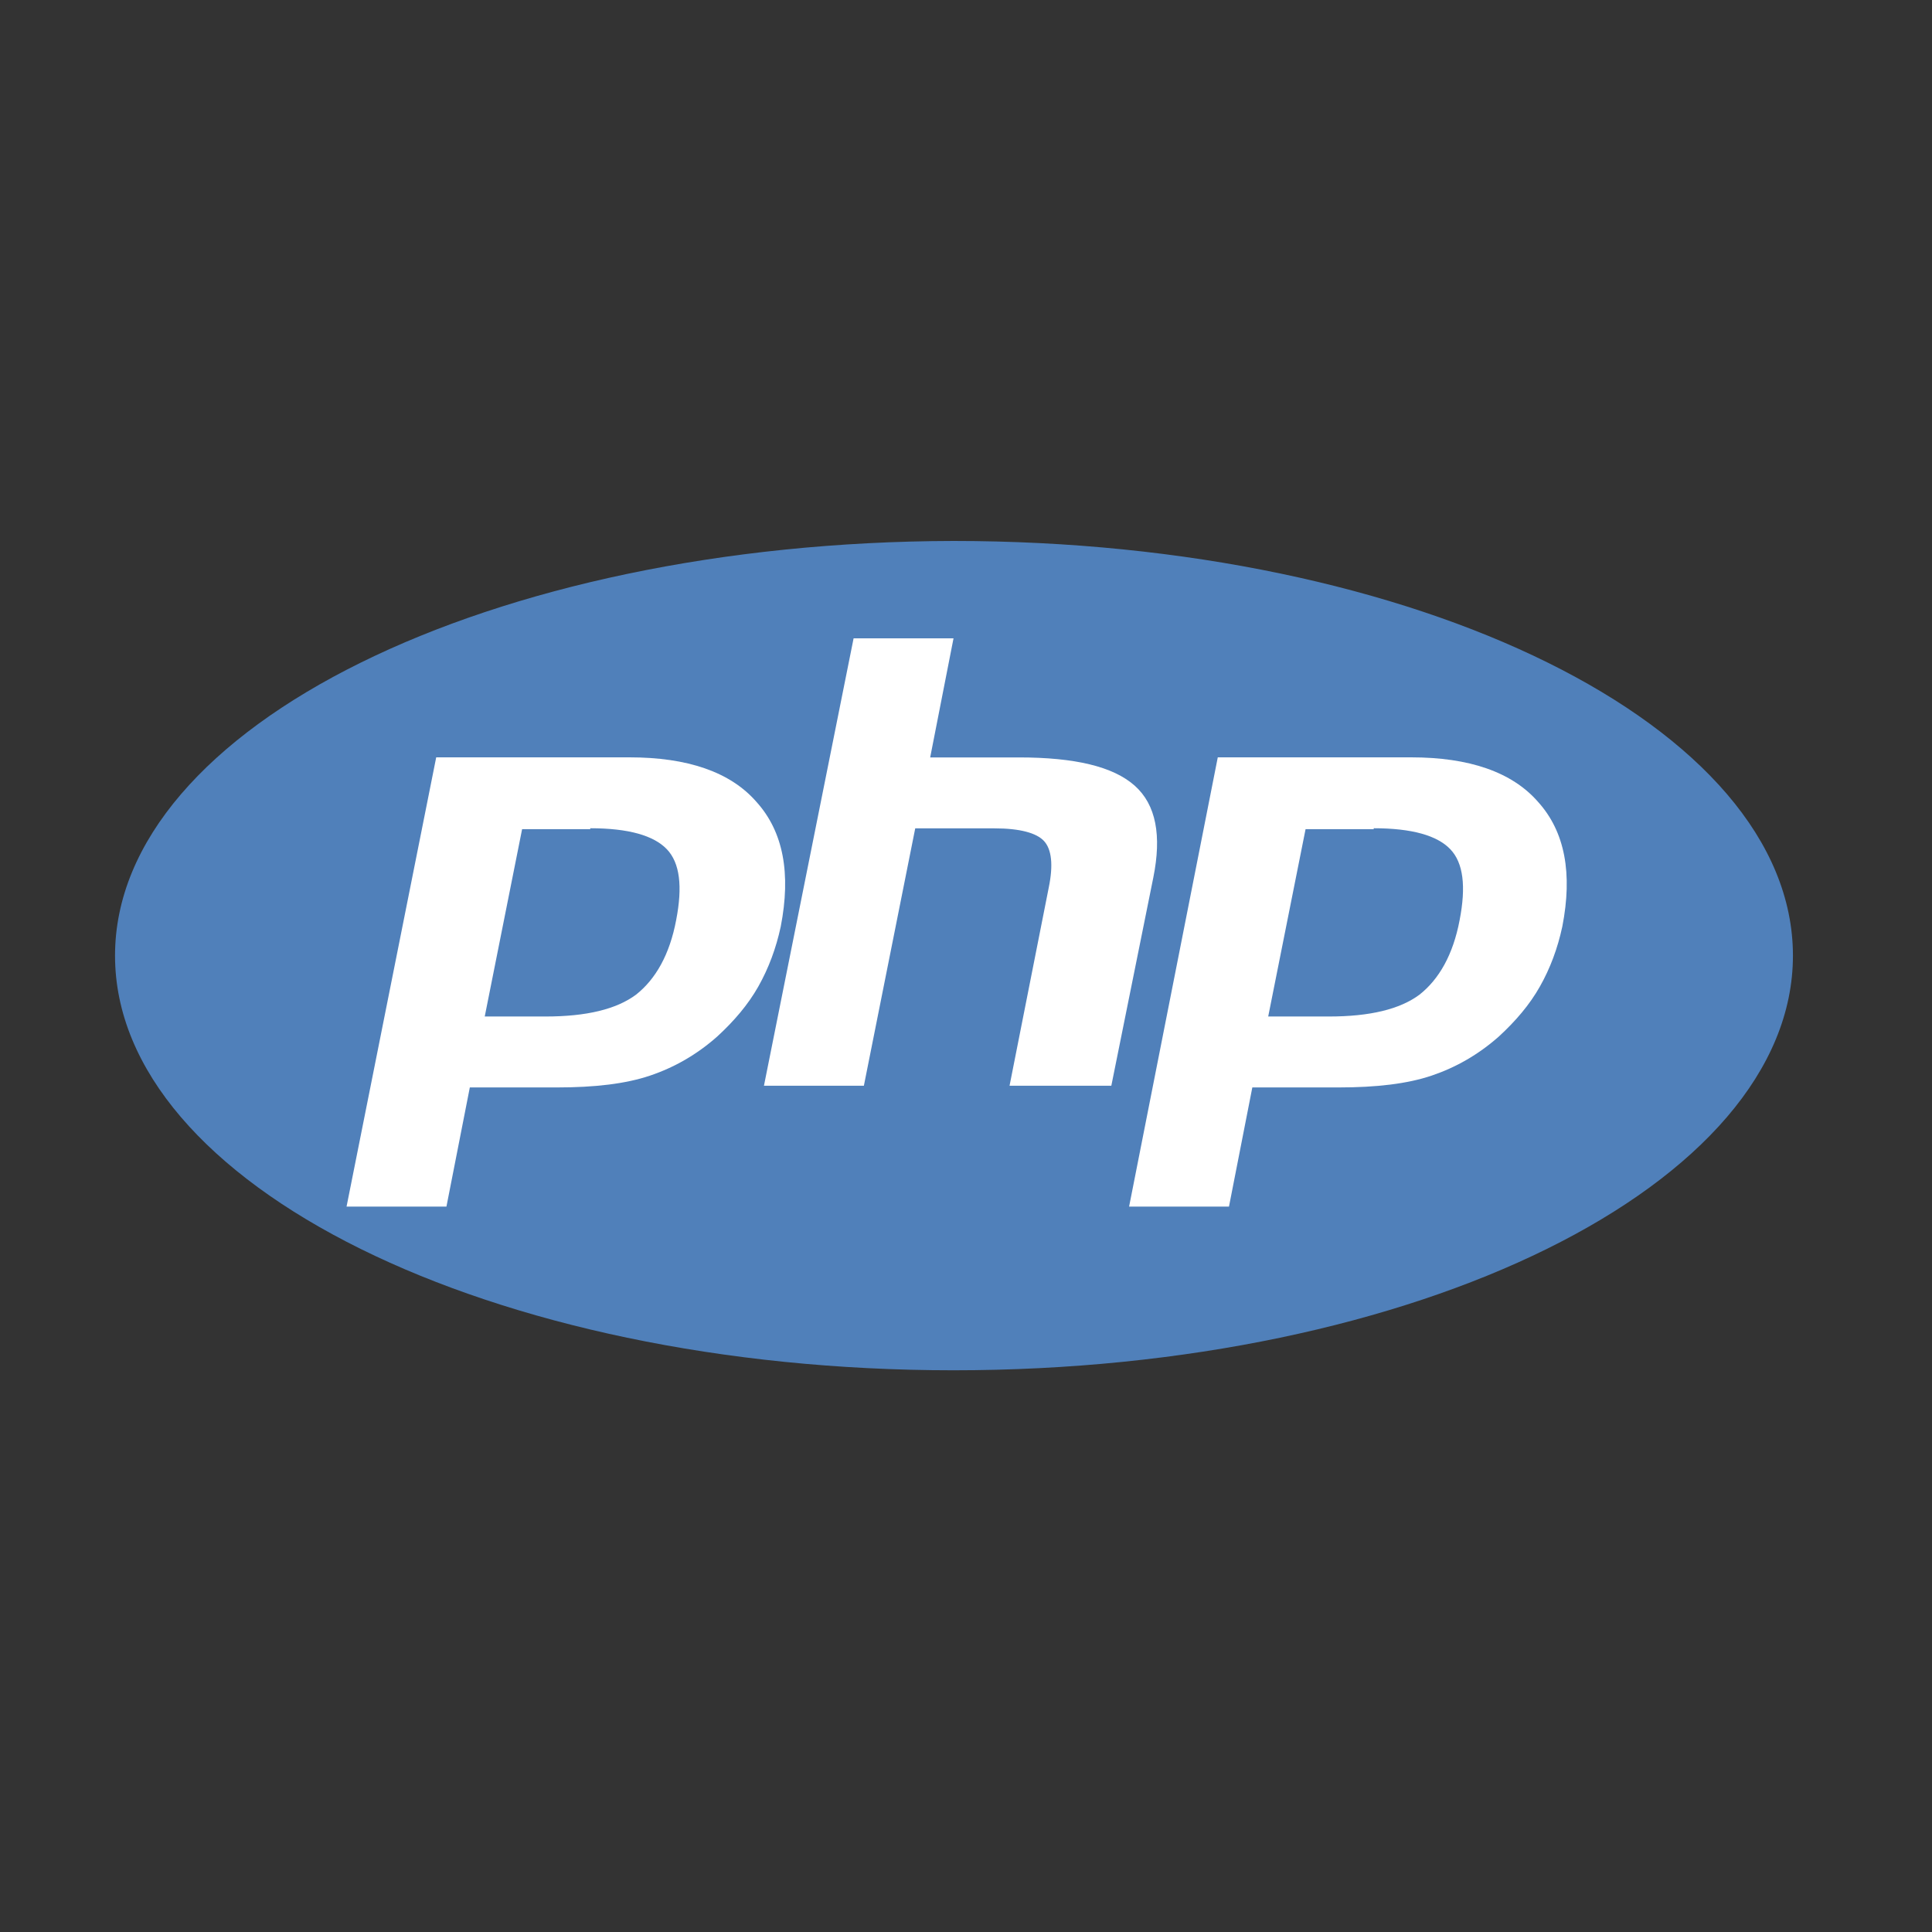
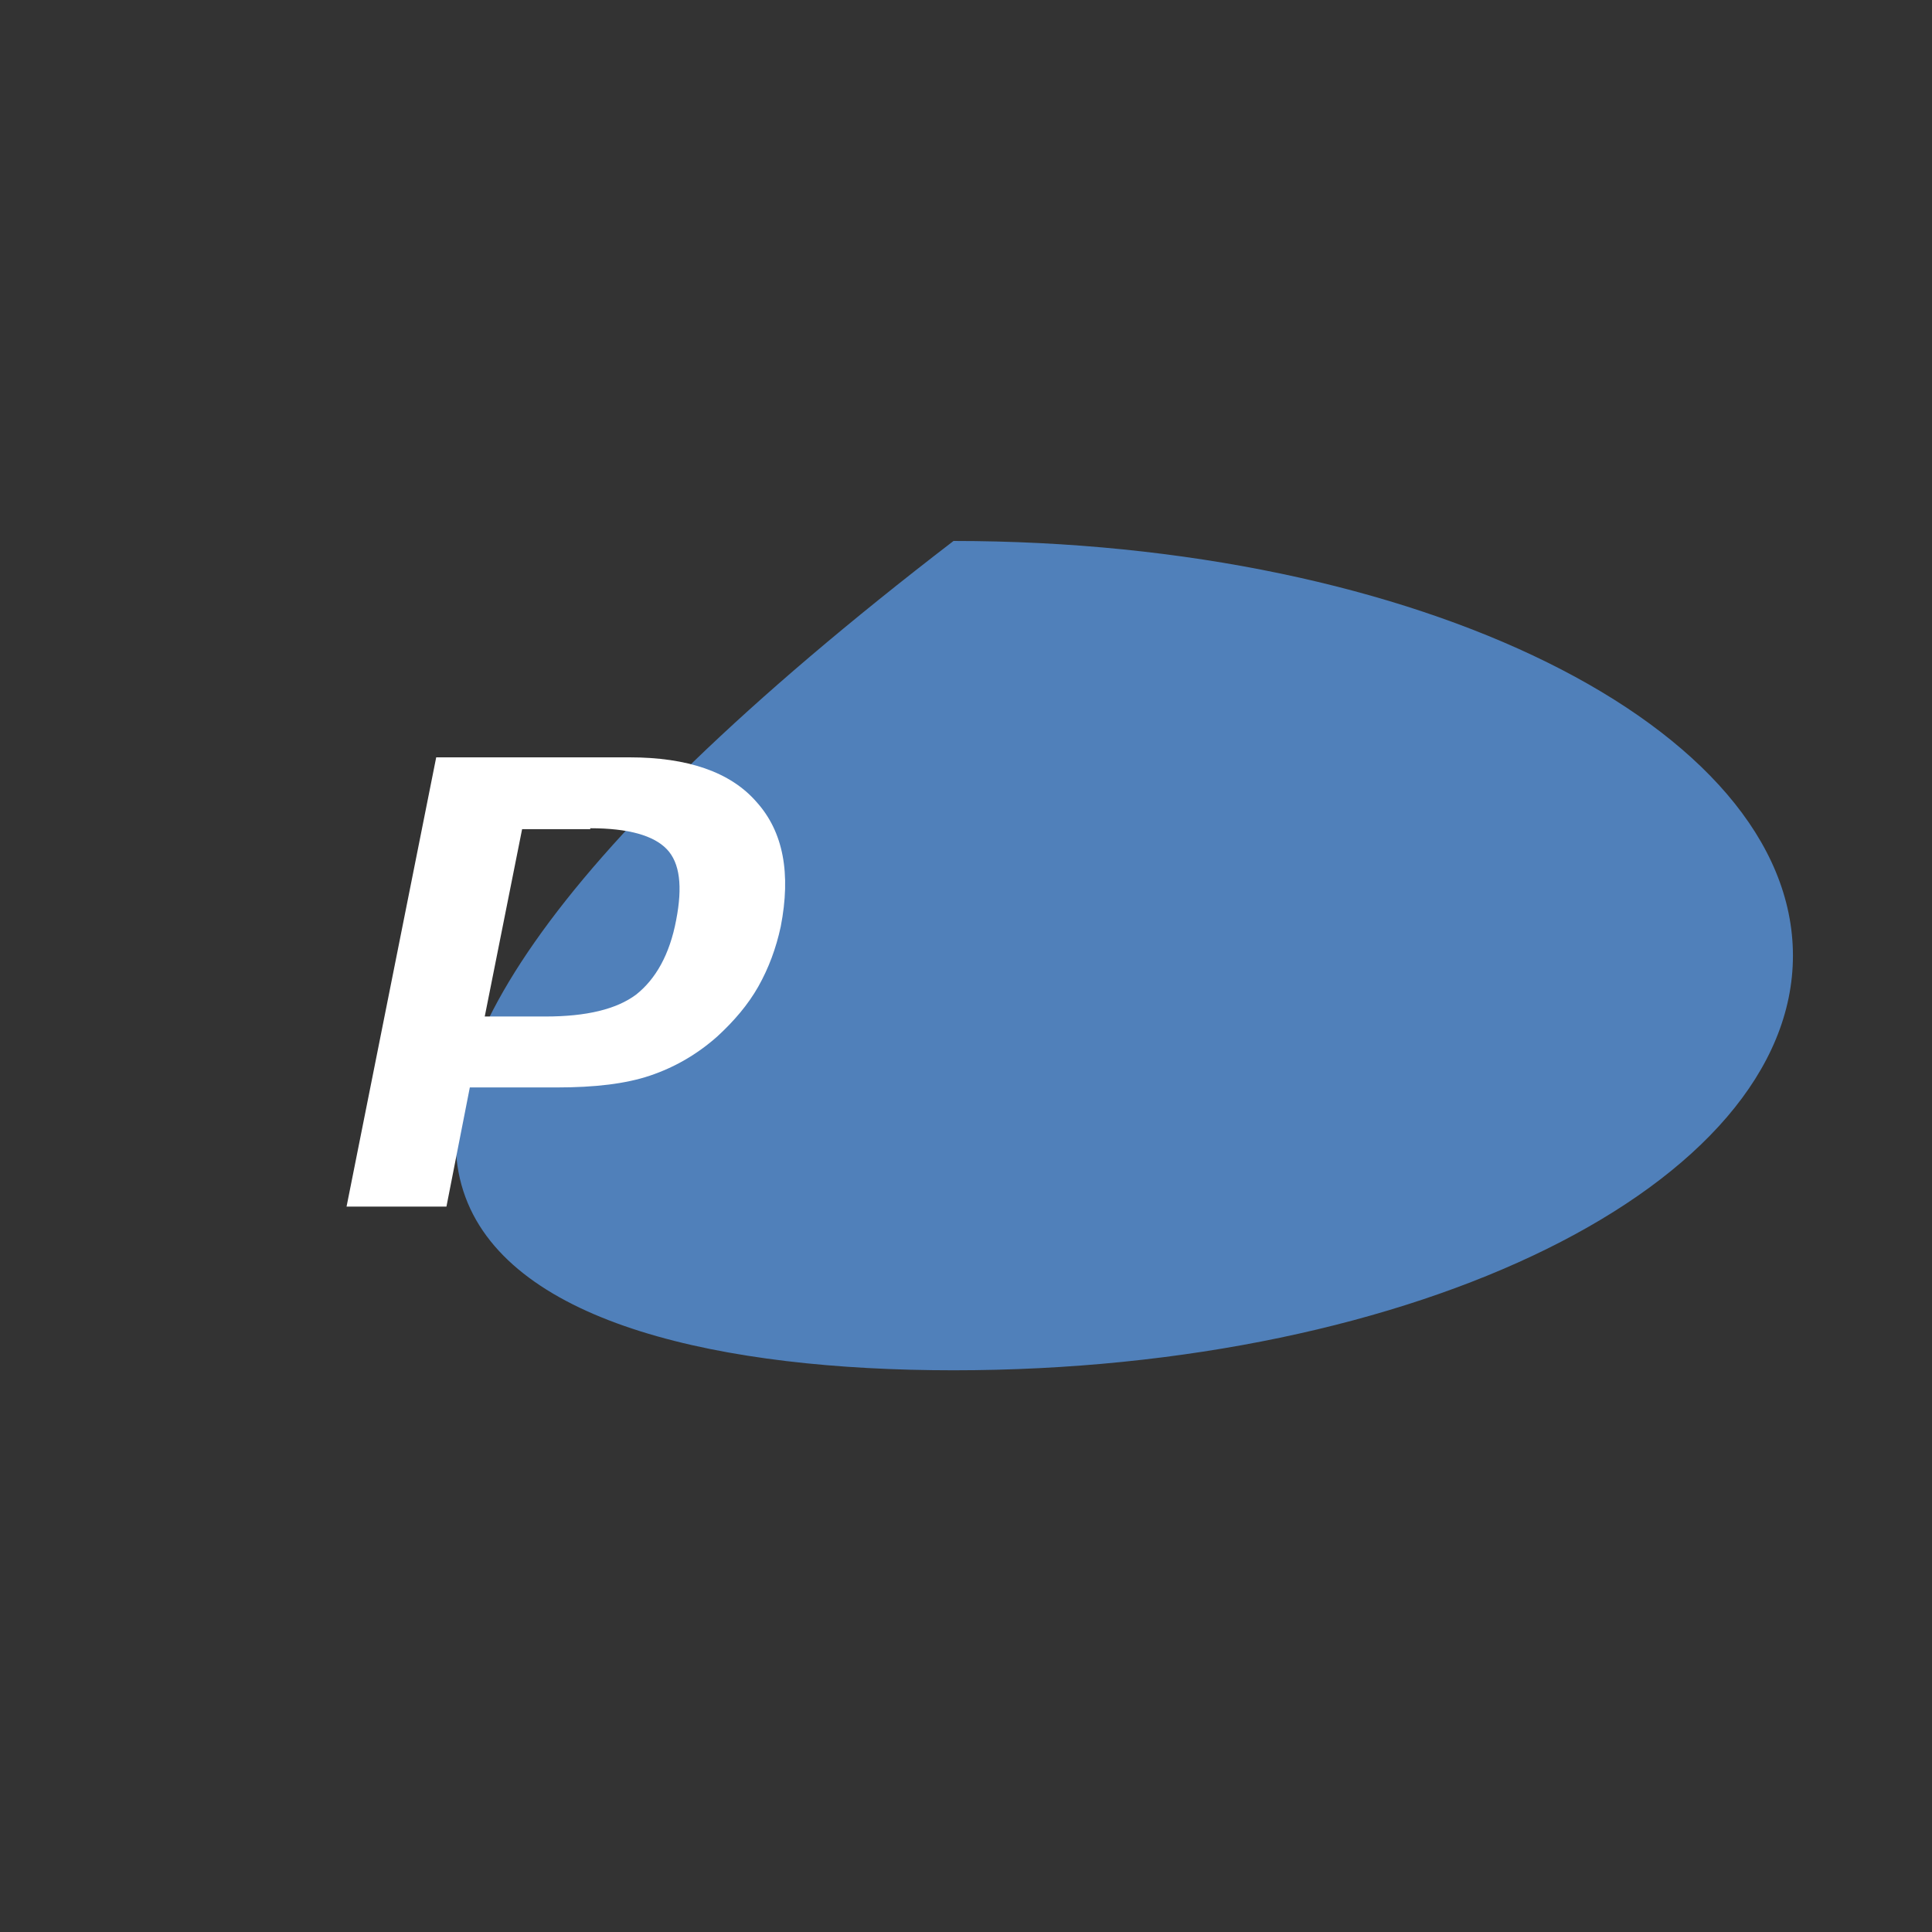
<svg xmlns="http://www.w3.org/2000/svg" width="50" height="50" viewBox="0 0 50 50" fill="none">
  <rect x="0" y="0" width="50" height="50" fill="#333333" stroke="none" />
-   <path fill-rule="evenodd" clip-rule="evenodd" d="M24.677 35.463C36.663 35.463 46.401 30.662 46.401 24.732C46.401 18.801 36.687 14 24.677 14C12.691 14.024 2.977 18.801 2.977 24.732C2.977 30.662 12.691 35.463 24.677 35.463Z" fill="#5080BA" />
+   <path fill-rule="evenodd" clip-rule="evenodd" d="M24.677 35.463C36.663 35.463 46.401 30.662 46.401 24.732C46.401 18.801 36.687 14 24.677 14C2.977 30.662 12.691 35.463 24.677 35.463Z" fill="#5080BA" />
  <path fill-rule="evenodd" clip-rule="evenodd" d="M15.276 21.435C16.267 21.435 16.919 21.624 17.257 21.977C17.596 22.33 17.668 22.942 17.499 23.812C17.33 24.707 16.967 25.342 16.46 25.742C15.953 26.119 15.179 26.307 14.116 26.307H12.545L13.512 21.459H15.276V21.435ZM8.969 31.226H11.554L12.159 28.143H14.406C15.397 28.143 16.194 28.049 16.822 27.837C17.451 27.625 18.031 27.295 18.562 26.825C18.997 26.425 19.36 26.001 19.626 25.53C19.891 25.06 20.085 24.542 20.206 23.977C20.471 22.612 20.278 21.529 19.577 20.753C18.901 19.976 17.789 19.6 16.291 19.6H11.289L8.969 31.226Z" fill="white" />
-   <path fill-rule="evenodd" clip-rule="evenodd" d="M22.091 16.52H24.677L24.073 19.602H26.369C27.819 19.602 28.809 19.838 29.365 20.332C29.921 20.826 30.066 21.627 29.848 22.709L28.761 28.099H26.127L27.142 22.968C27.263 22.38 27.214 21.98 27.021 21.768C26.828 21.556 26.393 21.438 25.74 21.438H23.686L22.357 28.099H19.771L22.091 16.52Z" fill="white" />
-   <path fill-rule="evenodd" clip-rule="evenodd" d="M35.552 21.435C36.543 21.435 37.195 21.624 37.533 21.977C37.872 22.33 37.944 22.942 37.775 23.812C37.606 24.707 37.243 25.342 36.736 25.742C36.229 26.119 35.455 26.307 34.392 26.307H32.821L33.788 21.459H35.552V21.435ZM29.221 31.226H31.806L32.41 28.143H34.634C35.624 28.143 36.422 28.049 37.05 27.837C37.678 27.625 38.258 27.295 38.79 26.825C39.225 26.425 39.588 26.001 39.853 25.53C40.119 25.06 40.312 24.542 40.433 23.977C40.699 22.612 40.506 21.529 39.805 20.753C39.128 19.976 38.017 19.6 36.519 19.6H31.516L29.221 31.226Z" fill="white" />
</svg>